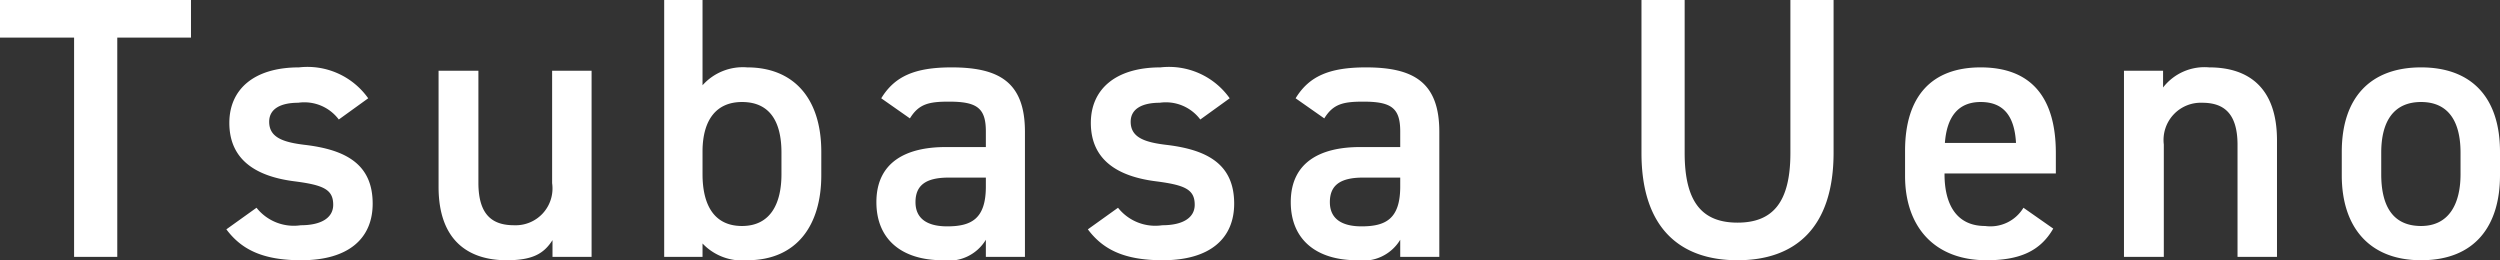
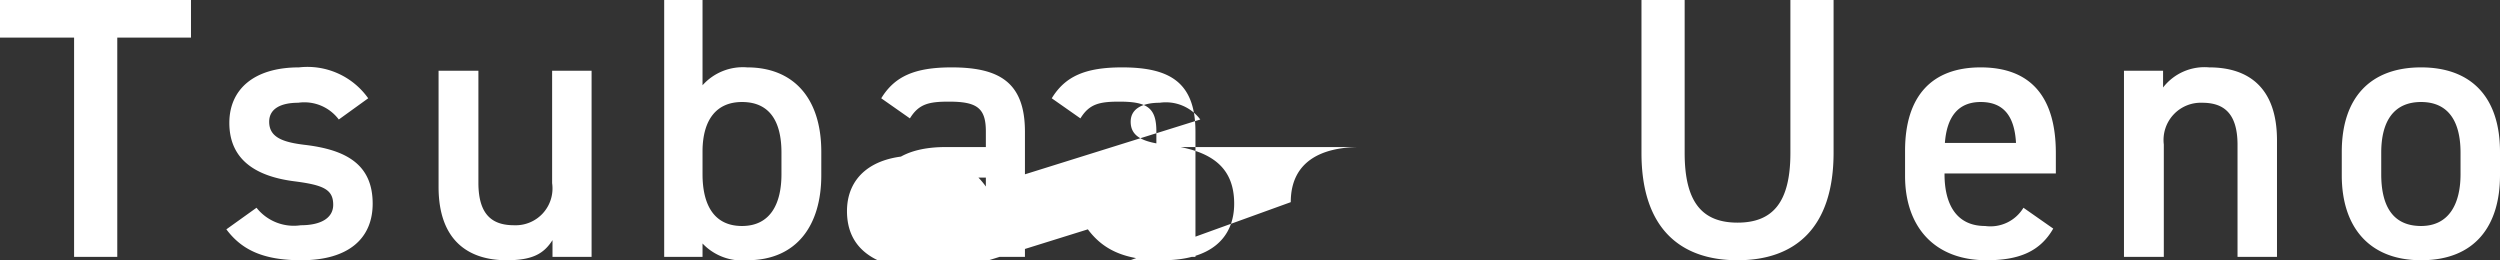
<svg xmlns="http://www.w3.org/2000/svg" width="134.3" height="13.98" viewBox="0 0 134.3 13.98">
  <rect x="0" y="0" width="134.3" height="13.98" fill="#333333" stroke="none" />
-   <path id="パス_118" data-name="パス 118" d="M.14-13.8v2.02H4.12V0H6.44V-11.78H10.4V-13.8ZM19.92-8.52a4,4,0,0,0-3.72-1.66c-2.44,0-3.74,1.2-3.74,2.98,0,2.1,1.6,2.9,3.5,3.14,1.56.2,2.08.44,2.08,1.26,0,.7-.64,1.1-1.74,1.1a2.553,2.553,0,0,1-2.38-.94L12.3-1.48C13.12-.38,14.28.18,16.32.18c2.58,0,3.84-1.2,3.84-3.04,0-2.12-1.44-2.9-3.66-3.16-1.16-.14-1.9-.4-1.9-1.24,0-.72.66-1.02,1.56-1.02a2.311,2.311,0,0,1,2.18.9Zm12-1.48H29.8v6.04A1.978,1.978,0,0,1,27.76-1.7c-1.12,0-1.92-.5-1.92-2.28V-10H23.7v6.24C23.7-.88,25.3.18,27.36.18c1.4,0,2-.36,2.46-1.08V0h2.1Zm5.96-3.8H35.82V0h2.06V-.72a2.926,2.926,0,0,0,2.4.9c2.68,0,3.98-1.9,3.98-4.56V-5.64c0-2.94-1.54-4.54-3.98-4.54a2.9,2.9,0,0,0-2.4.96ZM40-1.66c-1.56,0-2.12-1.22-2.12-2.78V-5.72c.02-1.64.74-2.6,2.12-2.6,1.44,0,2.12.98,2.12,2.72v1.16C42.12-2.88,41.54-1.66,40-1.66Zm7.22-1.28c0,2,1.36,3.12,3.56,3.12A2.325,2.325,0,0,0,53.1-.92V0h2.1V-6.72c0-2.66-1.38-3.46-3.94-3.46-1.98,0-3.06.48-3.78,1.66l1.54,1.08c.48-.78,1.02-.9,2.1-.9,1.5,0,1.98.34,1.98,1.6v.84H50.94C48.8-5.9,47.22-5.08,47.22-2.94Zm5.88-.84c0,1.74-.78,2.14-2.08,2.14-1.02,0-1.7-.38-1.7-1.3,0-.88.52-1.32,1.78-1.32h2ZM66.2-8.52a4,4,0,0,0-3.72-1.66c-2.44,0-3.74,1.2-3.74,2.98,0,2.1,1.6,2.9,3.5,3.14,1.56.2,2.08.44,2.08,1.26,0,.7-.64,1.1-1.74,1.1a2.553,2.553,0,0,1-2.38-.94L58.58-1.48C59.4-.38,60.56.18,62.6.18c2.58,0,3.84-1.2,3.84-3.04,0-2.12-1.44-2.9-3.66-3.16-1.16-.14-1.9-.4-1.9-1.24,0-.72.66-1.02,1.56-1.02a2.311,2.311,0,0,1,2.18.9Zm3.28,5.58c0,2,1.36,3.12,3.56,3.12a2.325,2.325,0,0,0,2.32-1.1V0h2.1V-6.72c0-2.66-1.38-3.46-3.94-3.46-1.98,0-3.06.48-3.78,1.66l1.54,1.08c.48-.78,1.02-.9,2.1-.9,1.5,0,1.98.34,1.98,1.6v.84H73.2C71.06-5.9,69.48-5.08,69.48-2.94Zm5.88-.84c0,1.74-.78,2.14-2.08,2.14-1.02,0-1.7-.38-1.7-1.3,0-.88.52-1.32,1.78-1.32h2ZM96.32-13.8v8.22c0,2.64-.94,3.74-2.84,3.74s-2.84-1.1-2.84-3.74V-13.8H88.32v8.22c0,4.06,2.1,5.76,5.16,5.76s5.16-1.7,5.16-5.78v-8.2ZM108.84-2.64a2.072,2.072,0,0,1-2.06.98c-1.58,0-2.18-1.22-2.18-2.78v-.04h5.98v-1.1c0-2.96-1.3-4.6-4.04-4.6-2.62,0-4.06,1.54-4.06,4.48v1.36c0,2.66,1.52,4.52,4.38,4.52,1.76,0,2.88-.48,3.58-1.7Zm-2.3-5.68c1.22,0,1.82.74,1.9,2.2h-3.82C104.72-7.48,105.3-8.32,106.54-8.32ZM114.24,0h2.14V-6.04a2,2,0,0,1,2.06-2.24c1.1,0,1.9.5,1.9,2.26V0h2.12V-6.26c0-2.88-1.58-3.92-3.64-3.92a2.816,2.816,0,0,0-2.48,1.08V-10h-2.1Zm20.2-5.64c0-2.94-1.54-4.54-4.24-4.54s-4.26,1.6-4.26,4.54v1.26c0,2.76,1.46,4.56,4.26,4.56,2.94,0,4.24-1.9,4.24-4.56ZM130.2-1.66c-1.62,0-2.14-1.22-2.14-2.78V-5.6c0-1.72.7-2.72,2.14-2.72,1.42,0,2.12.98,2.12,2.72v1.16C132.32-2.88,131.72-1.66,130.2-1.66Z" transform="translate(-0.14 13.8)" fill="#fff" />
+   <path id="パス_118" data-name="パス 118" d="M.14-13.8v2.02H4.12V0H6.44V-11.78H10.4V-13.8ZM19.92-8.52a4,4,0,0,0-3.72-1.66c-2.44,0-3.74,1.2-3.74,2.98,0,2.1,1.6,2.9,3.5,3.14,1.56.2,2.08.44,2.08,1.26,0,.7-.64,1.1-1.74,1.1a2.553,2.553,0,0,1-2.38-.94L12.3-1.48C13.12-.38,14.28.18,16.32.18c2.58,0,3.84-1.2,3.84-3.04,0-2.12-1.44-2.9-3.66-3.16-1.16-.14-1.9-.4-1.9-1.24,0-.72.66-1.02,1.56-1.02a2.311,2.311,0,0,1,2.18.9Zm12-1.48H29.8v6.04A1.978,1.978,0,0,1,27.76-1.7c-1.12,0-1.92-.5-1.92-2.28V-10H23.7v6.24C23.7-.88,25.3.18,27.36.18c1.4,0,2-.36,2.46-1.08V0h2.1Zm5.96-3.8H35.82V0h2.06V-.72a2.926,2.926,0,0,0,2.4.9c2.68,0,3.98-1.9,3.98-4.56V-5.64c0-2.94-1.54-4.54-3.98-4.54a2.9,2.9,0,0,0-2.4.96ZM40-1.66c-1.56,0-2.12-1.22-2.12-2.78V-5.72c.02-1.64.74-2.6,2.12-2.6,1.44,0,2.12.98,2.12,2.72v1.16C42.12-2.88,41.54-1.66,40-1.66Zm7.22-1.28c0,2,1.36,3.12,3.56,3.12A2.325,2.325,0,0,0,53.1-.92V0h2.1V-6.72c0-2.66-1.38-3.46-3.94-3.46-1.98,0-3.06.48-3.78,1.66l1.54,1.08c.48-.78,1.02-.9,2.1-.9,1.5,0,1.98.34,1.98,1.6v.84H50.94C48.8-5.9,47.22-5.08,47.22-2.94Zm5.88-.84c0,1.74-.78,2.14-2.08,2.14-1.02,0-1.7-.38-1.7-1.3,0-.88.52-1.32,1.78-1.32h2Za4,4,0,0,0-3.72-1.66c-2.44,0-3.74,1.2-3.74,2.98,0,2.1,1.6,2.9,3.5,3.14,1.56.2,2.08.44,2.08,1.26,0,.7-.64,1.1-1.74,1.1a2.553,2.553,0,0,1-2.38-.94L58.58-1.48C59.4-.38,60.56.18,62.6.18c2.58,0,3.84-1.2,3.84-3.04,0-2.12-1.44-2.9-3.66-3.16-1.16-.14-1.9-.4-1.9-1.24,0-.72.66-1.02,1.56-1.02a2.311,2.311,0,0,1,2.18.9Zm3.28,5.58c0,2,1.36,3.12,3.56,3.12a2.325,2.325,0,0,0,2.32-1.1V0h2.1V-6.72c0-2.66-1.38-3.46-3.94-3.46-1.98,0-3.06.48-3.78,1.66l1.54,1.08c.48-.78,1.02-.9,2.1-.9,1.5,0,1.98.34,1.98,1.6v.84H73.2C71.06-5.9,69.48-5.08,69.48-2.94Zm5.88-.84c0,1.74-.78,2.14-2.08,2.14-1.02,0-1.7-.38-1.7-1.3,0-.88.52-1.32,1.78-1.32h2ZM96.32-13.8v8.22c0,2.64-.94,3.74-2.84,3.74s-2.84-1.1-2.84-3.74V-13.8H88.32v8.22c0,4.06,2.1,5.76,5.16,5.76s5.16-1.7,5.16-5.78v-8.2ZM108.84-2.64a2.072,2.072,0,0,1-2.06.98c-1.58,0-2.18-1.22-2.18-2.78v-.04h5.98v-1.1c0-2.96-1.3-4.6-4.04-4.6-2.62,0-4.06,1.54-4.06,4.48v1.36c0,2.66,1.52,4.52,4.38,4.52,1.76,0,2.88-.48,3.58-1.7Zm-2.3-5.68c1.22,0,1.82.74,1.9,2.2h-3.82C104.72-7.48,105.3-8.32,106.54-8.32ZM114.24,0h2.14V-6.04a2,2,0,0,1,2.06-2.24c1.1,0,1.9.5,1.9,2.26V0h2.12V-6.26c0-2.88-1.58-3.92-3.64-3.92a2.816,2.816,0,0,0-2.48,1.08V-10h-2.1Zm20.2-5.64c0-2.94-1.54-4.54-4.24-4.54s-4.26,1.6-4.26,4.54v1.26c0,2.76,1.46,4.56,4.26,4.56,2.94,0,4.24-1.9,4.24-4.56ZM130.2-1.66c-1.62,0-2.14-1.22-2.14-2.78V-5.6c0-1.72.7-2.72,2.14-2.72,1.42,0,2.12.98,2.12,2.72v1.16C132.32-2.88,131.72-1.66,130.2-1.66Z" transform="translate(-0.14 13.8)" fill="#fff" />
</svg>